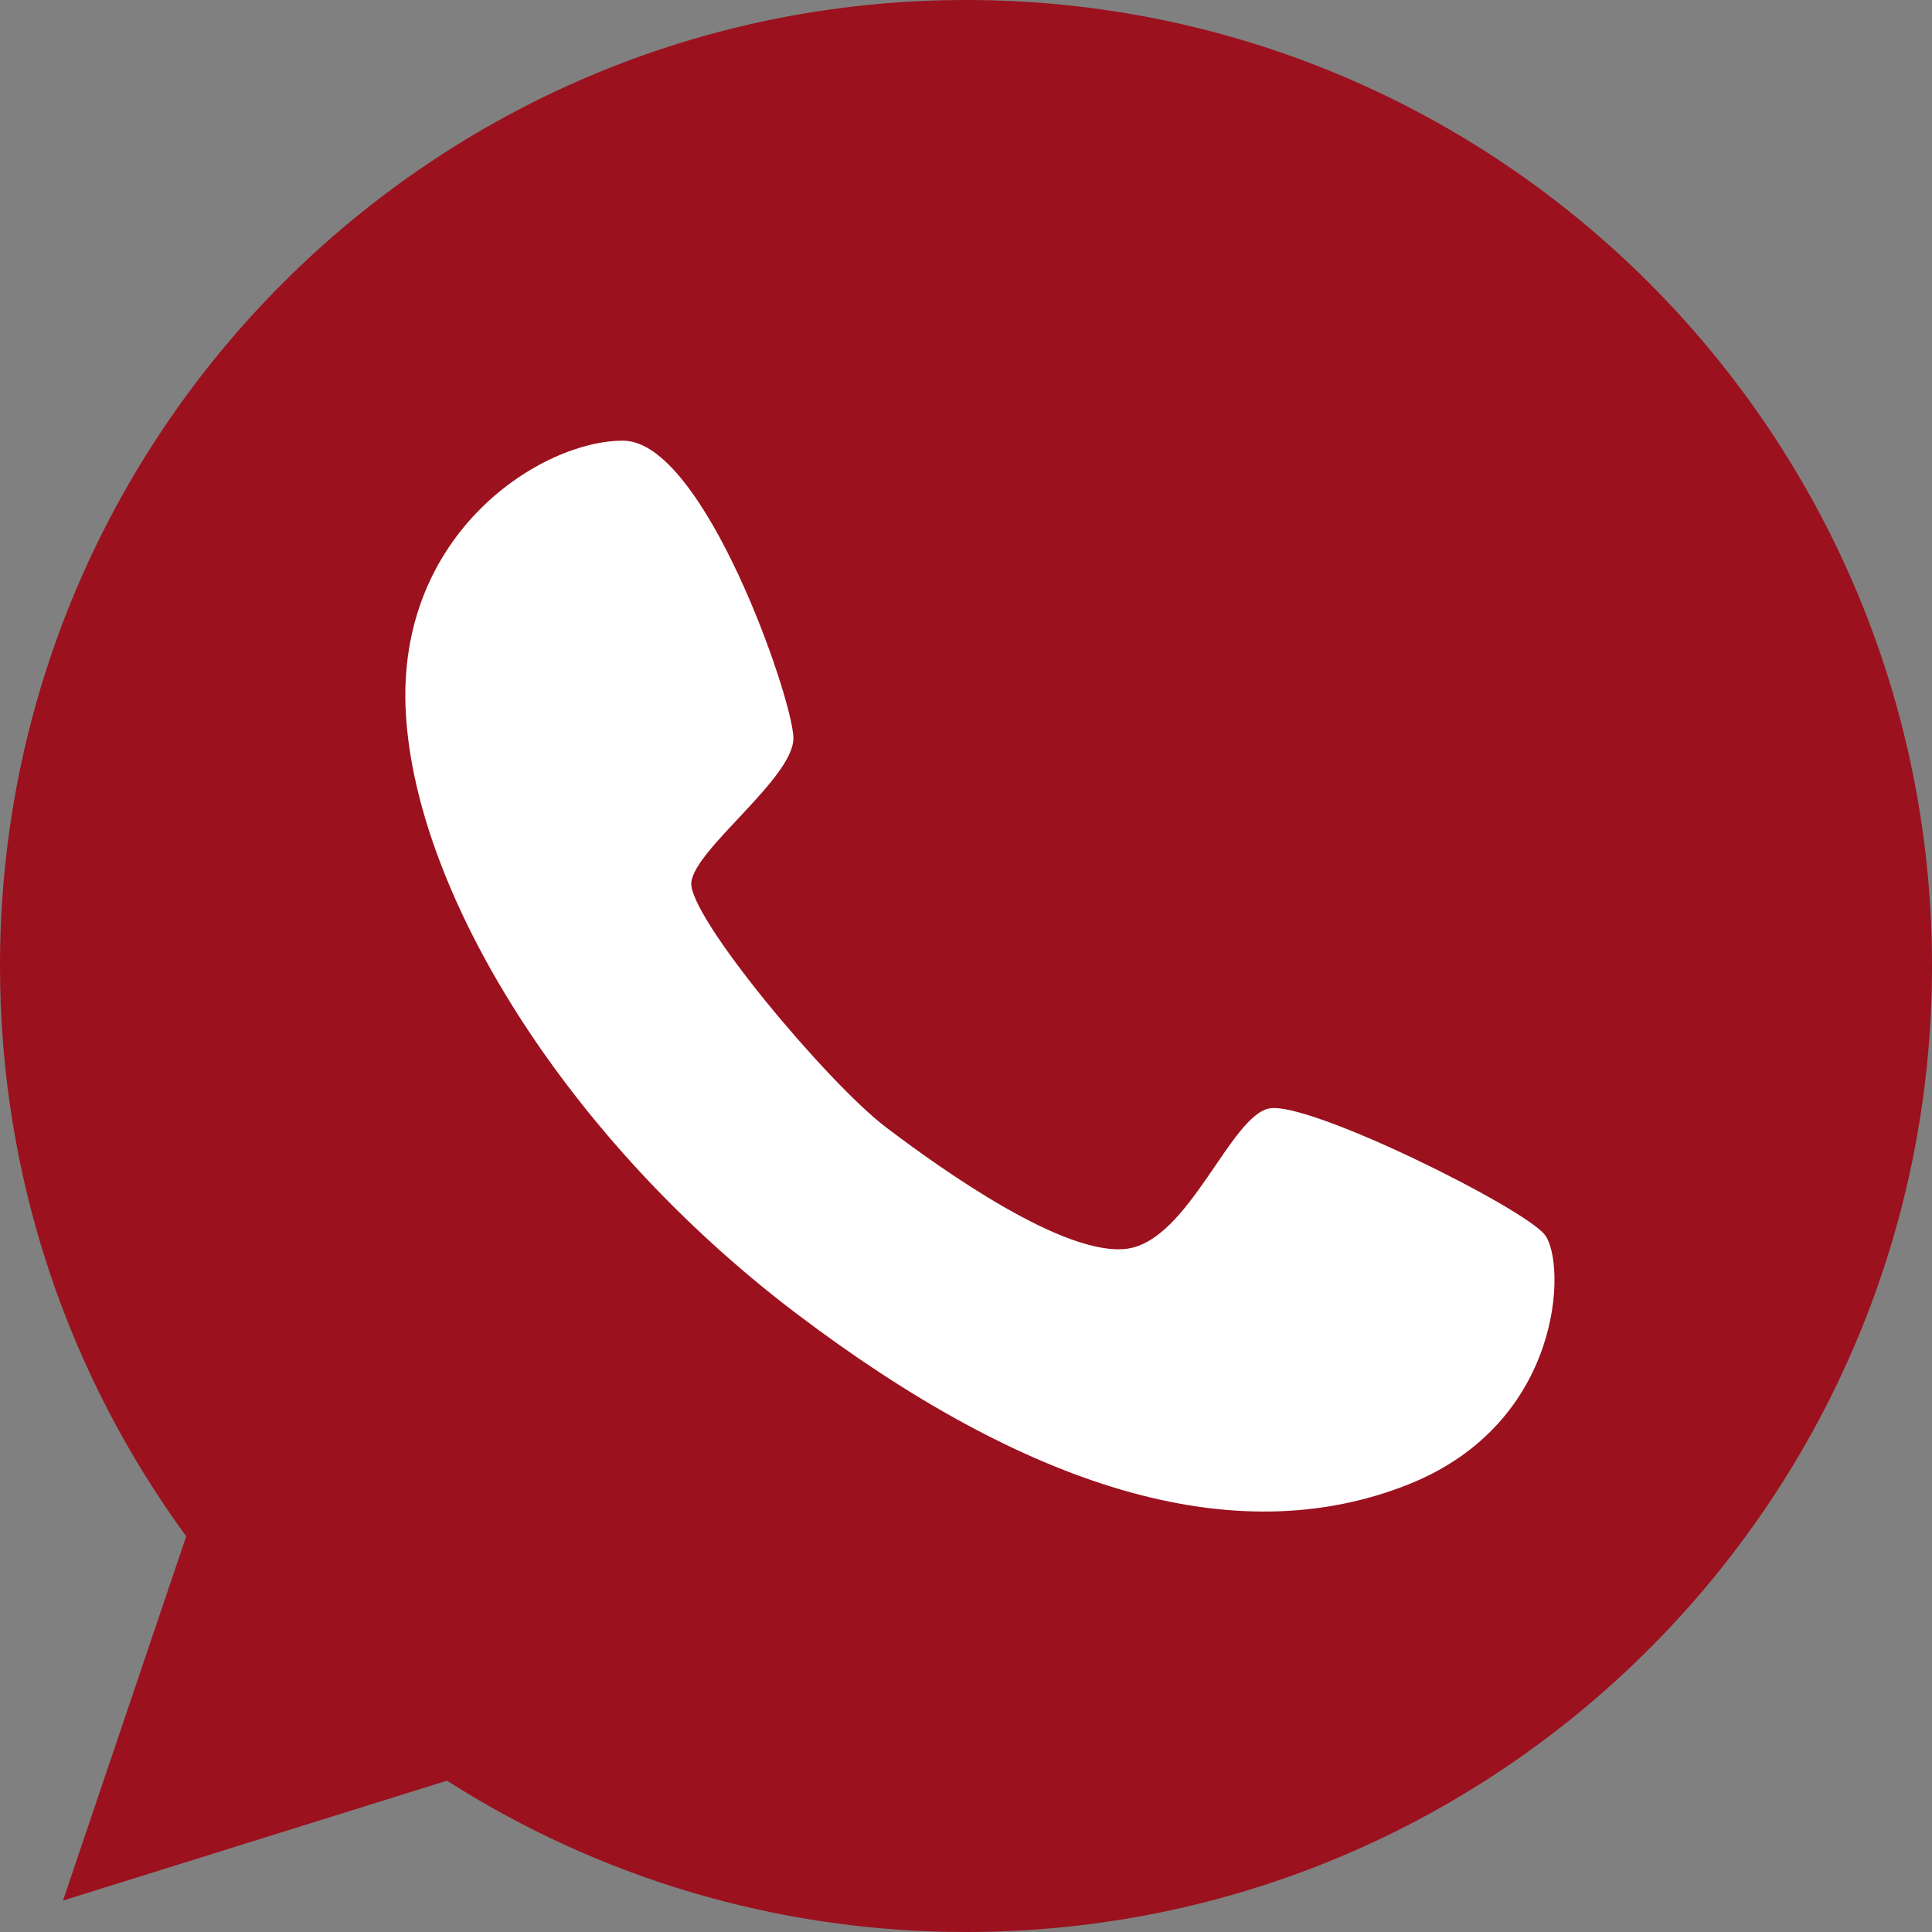
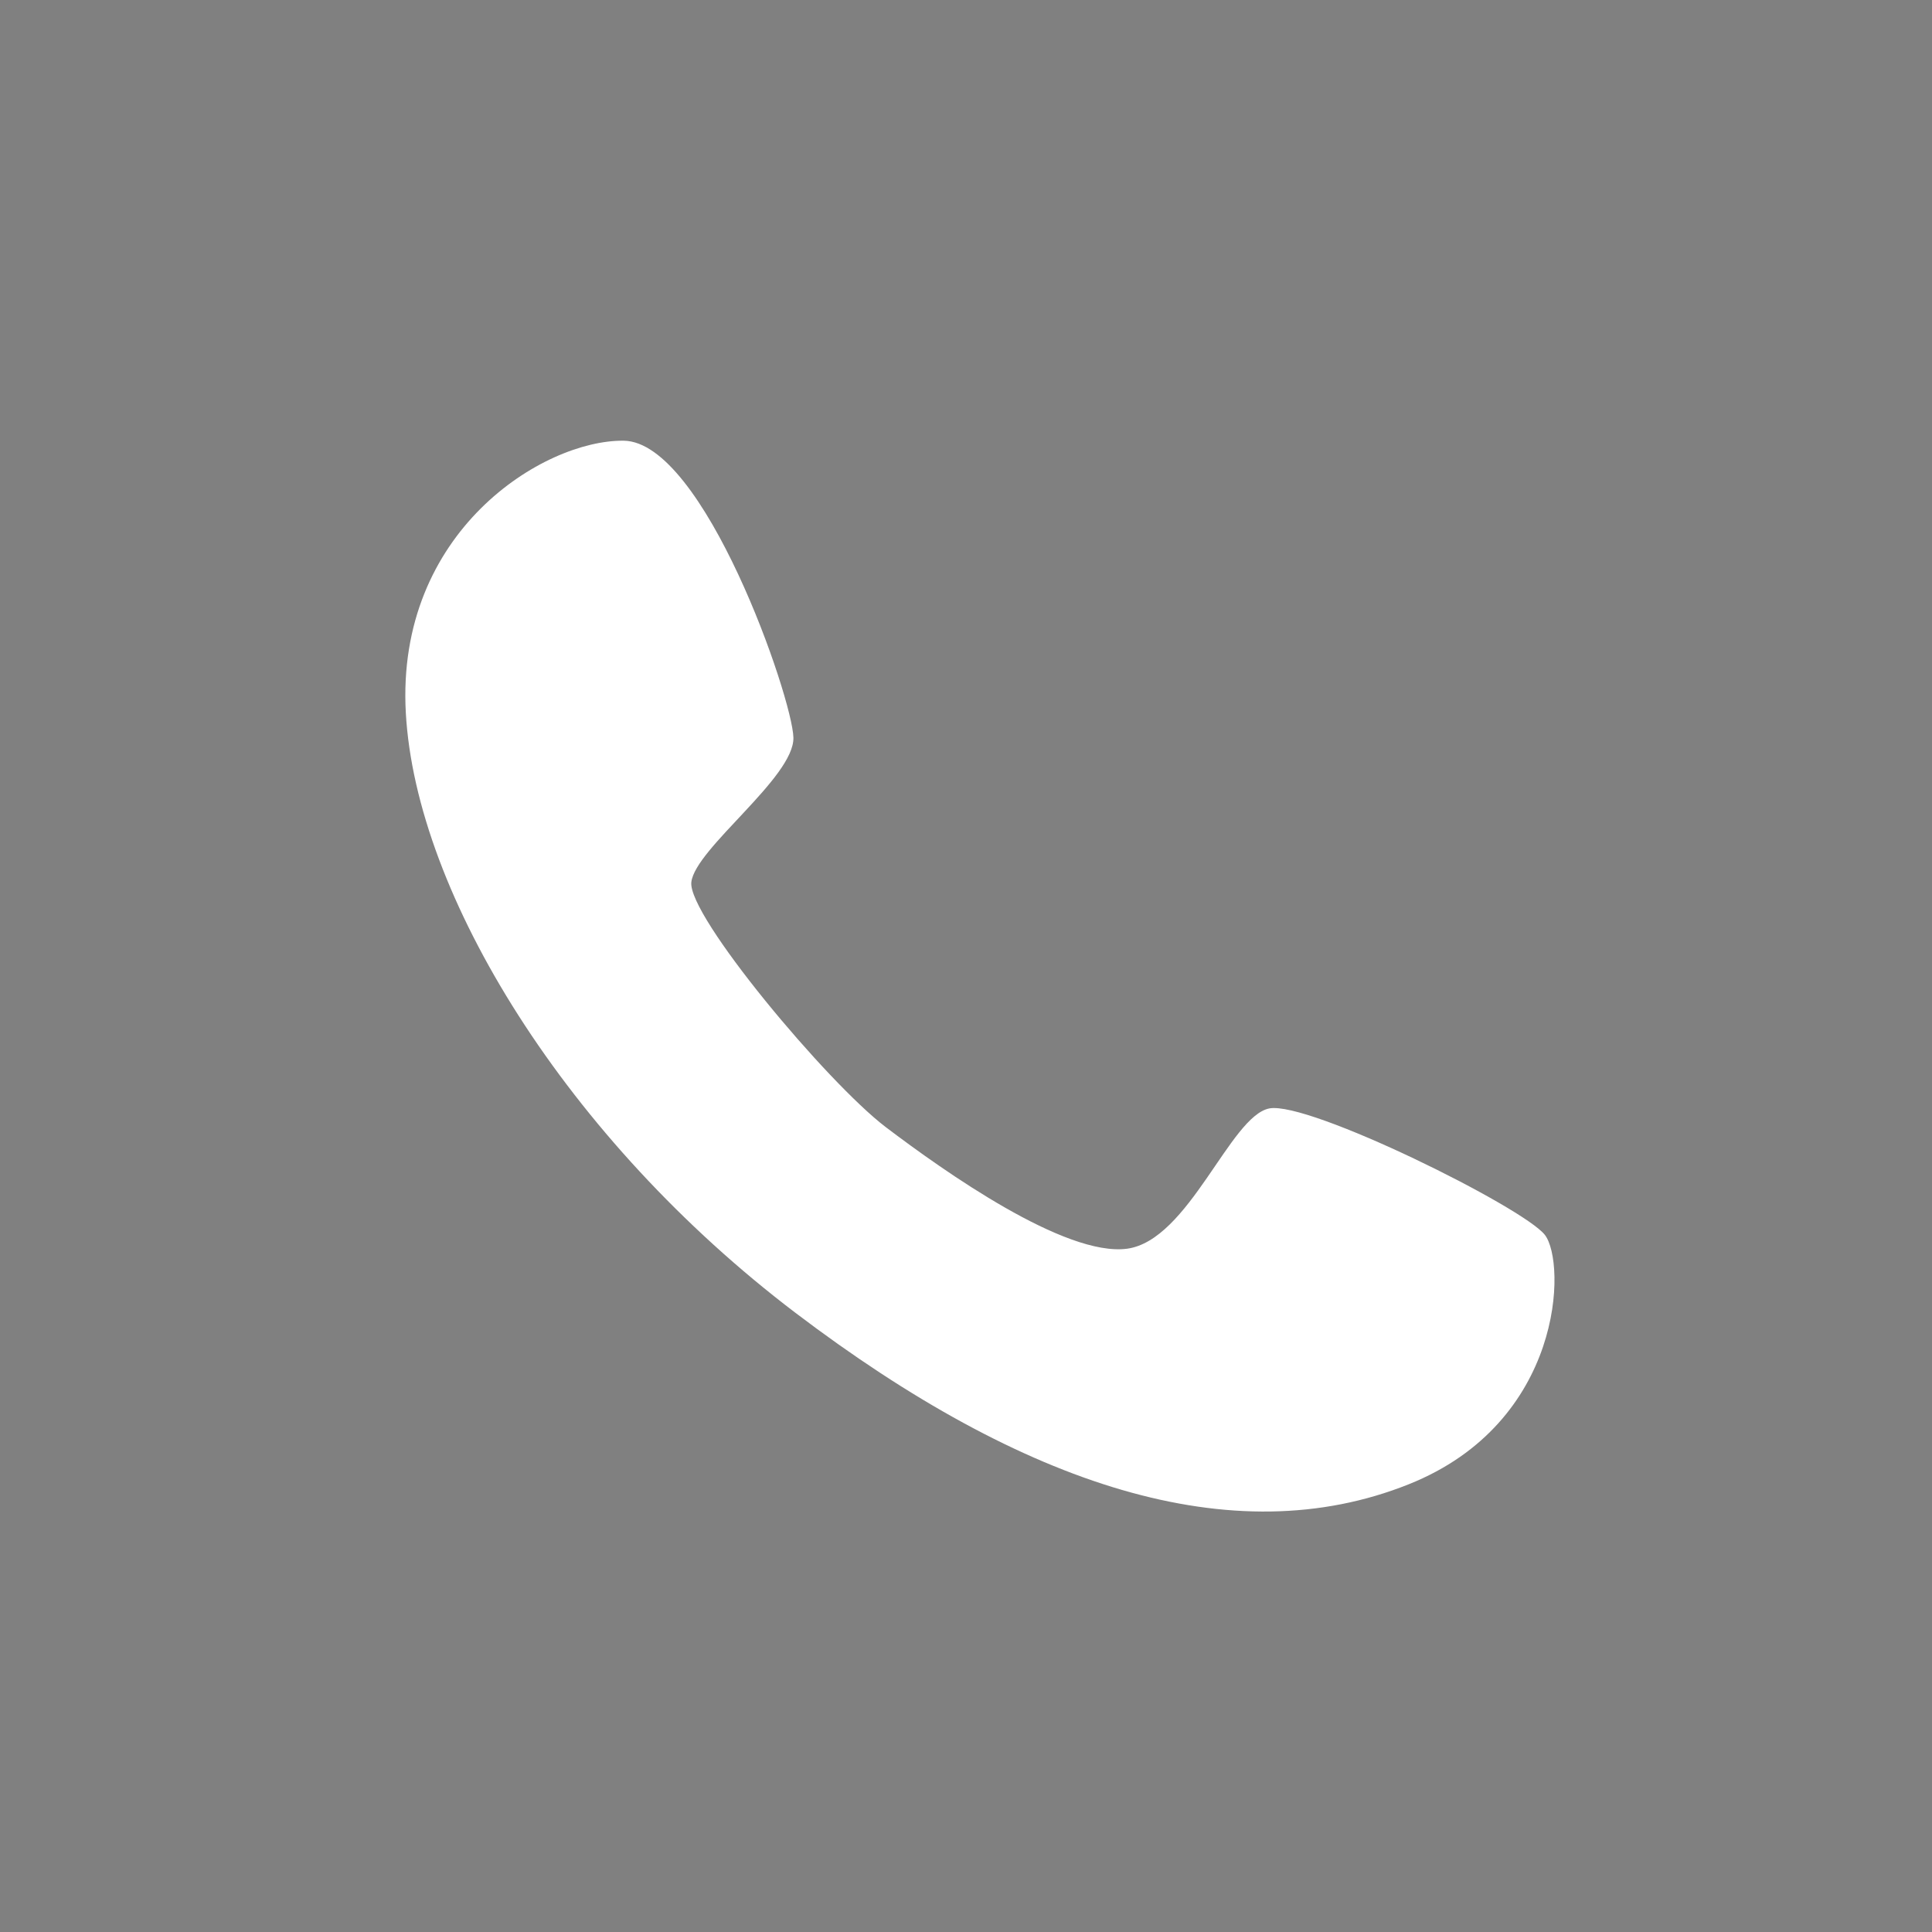
<svg xmlns="http://www.w3.org/2000/svg" width="18" height="18" viewBox="0 0 18 18" fill="none">
  <rect x="0" y="0" width="18" height="18" fill="#808080" stroke="none" />
-   <path d="M9 0C4.03 0 0 4.03 0 9C0 10.987 0.645 12.824 1.735 14.313L0.587 17.707L4.164 16.59C5.561 17.482 7.22 18 9 18C13.97 18 18 13.97 18 8.999C18 4.029 13.97 0 9 0Z" fill="#9B111E" />
  <path d="M8.251 10.5C7.705 10.084 6.406 8.532 6.441 8.219C6.477 7.905 7.401 7.242 7.392 6.872C7.383 6.501 6.559 4.113 5.81 4.106C5.062 4.098 3.686 4.952 3.781 6.643C3.876 8.335 5.283 10.616 7.412 12.232C9.541 13.848 11.489 14.482 13.124 13.829C14.571 13.252 14.593 11.762 14.393 11.505C14.193 11.249 12.193 10.256 11.826 10.327C11.46 10.398 11.078 11.555 10.501 11.634C9.924 11.711 8.798 10.915 8.251 10.5Z" fill="white" />
</svg>